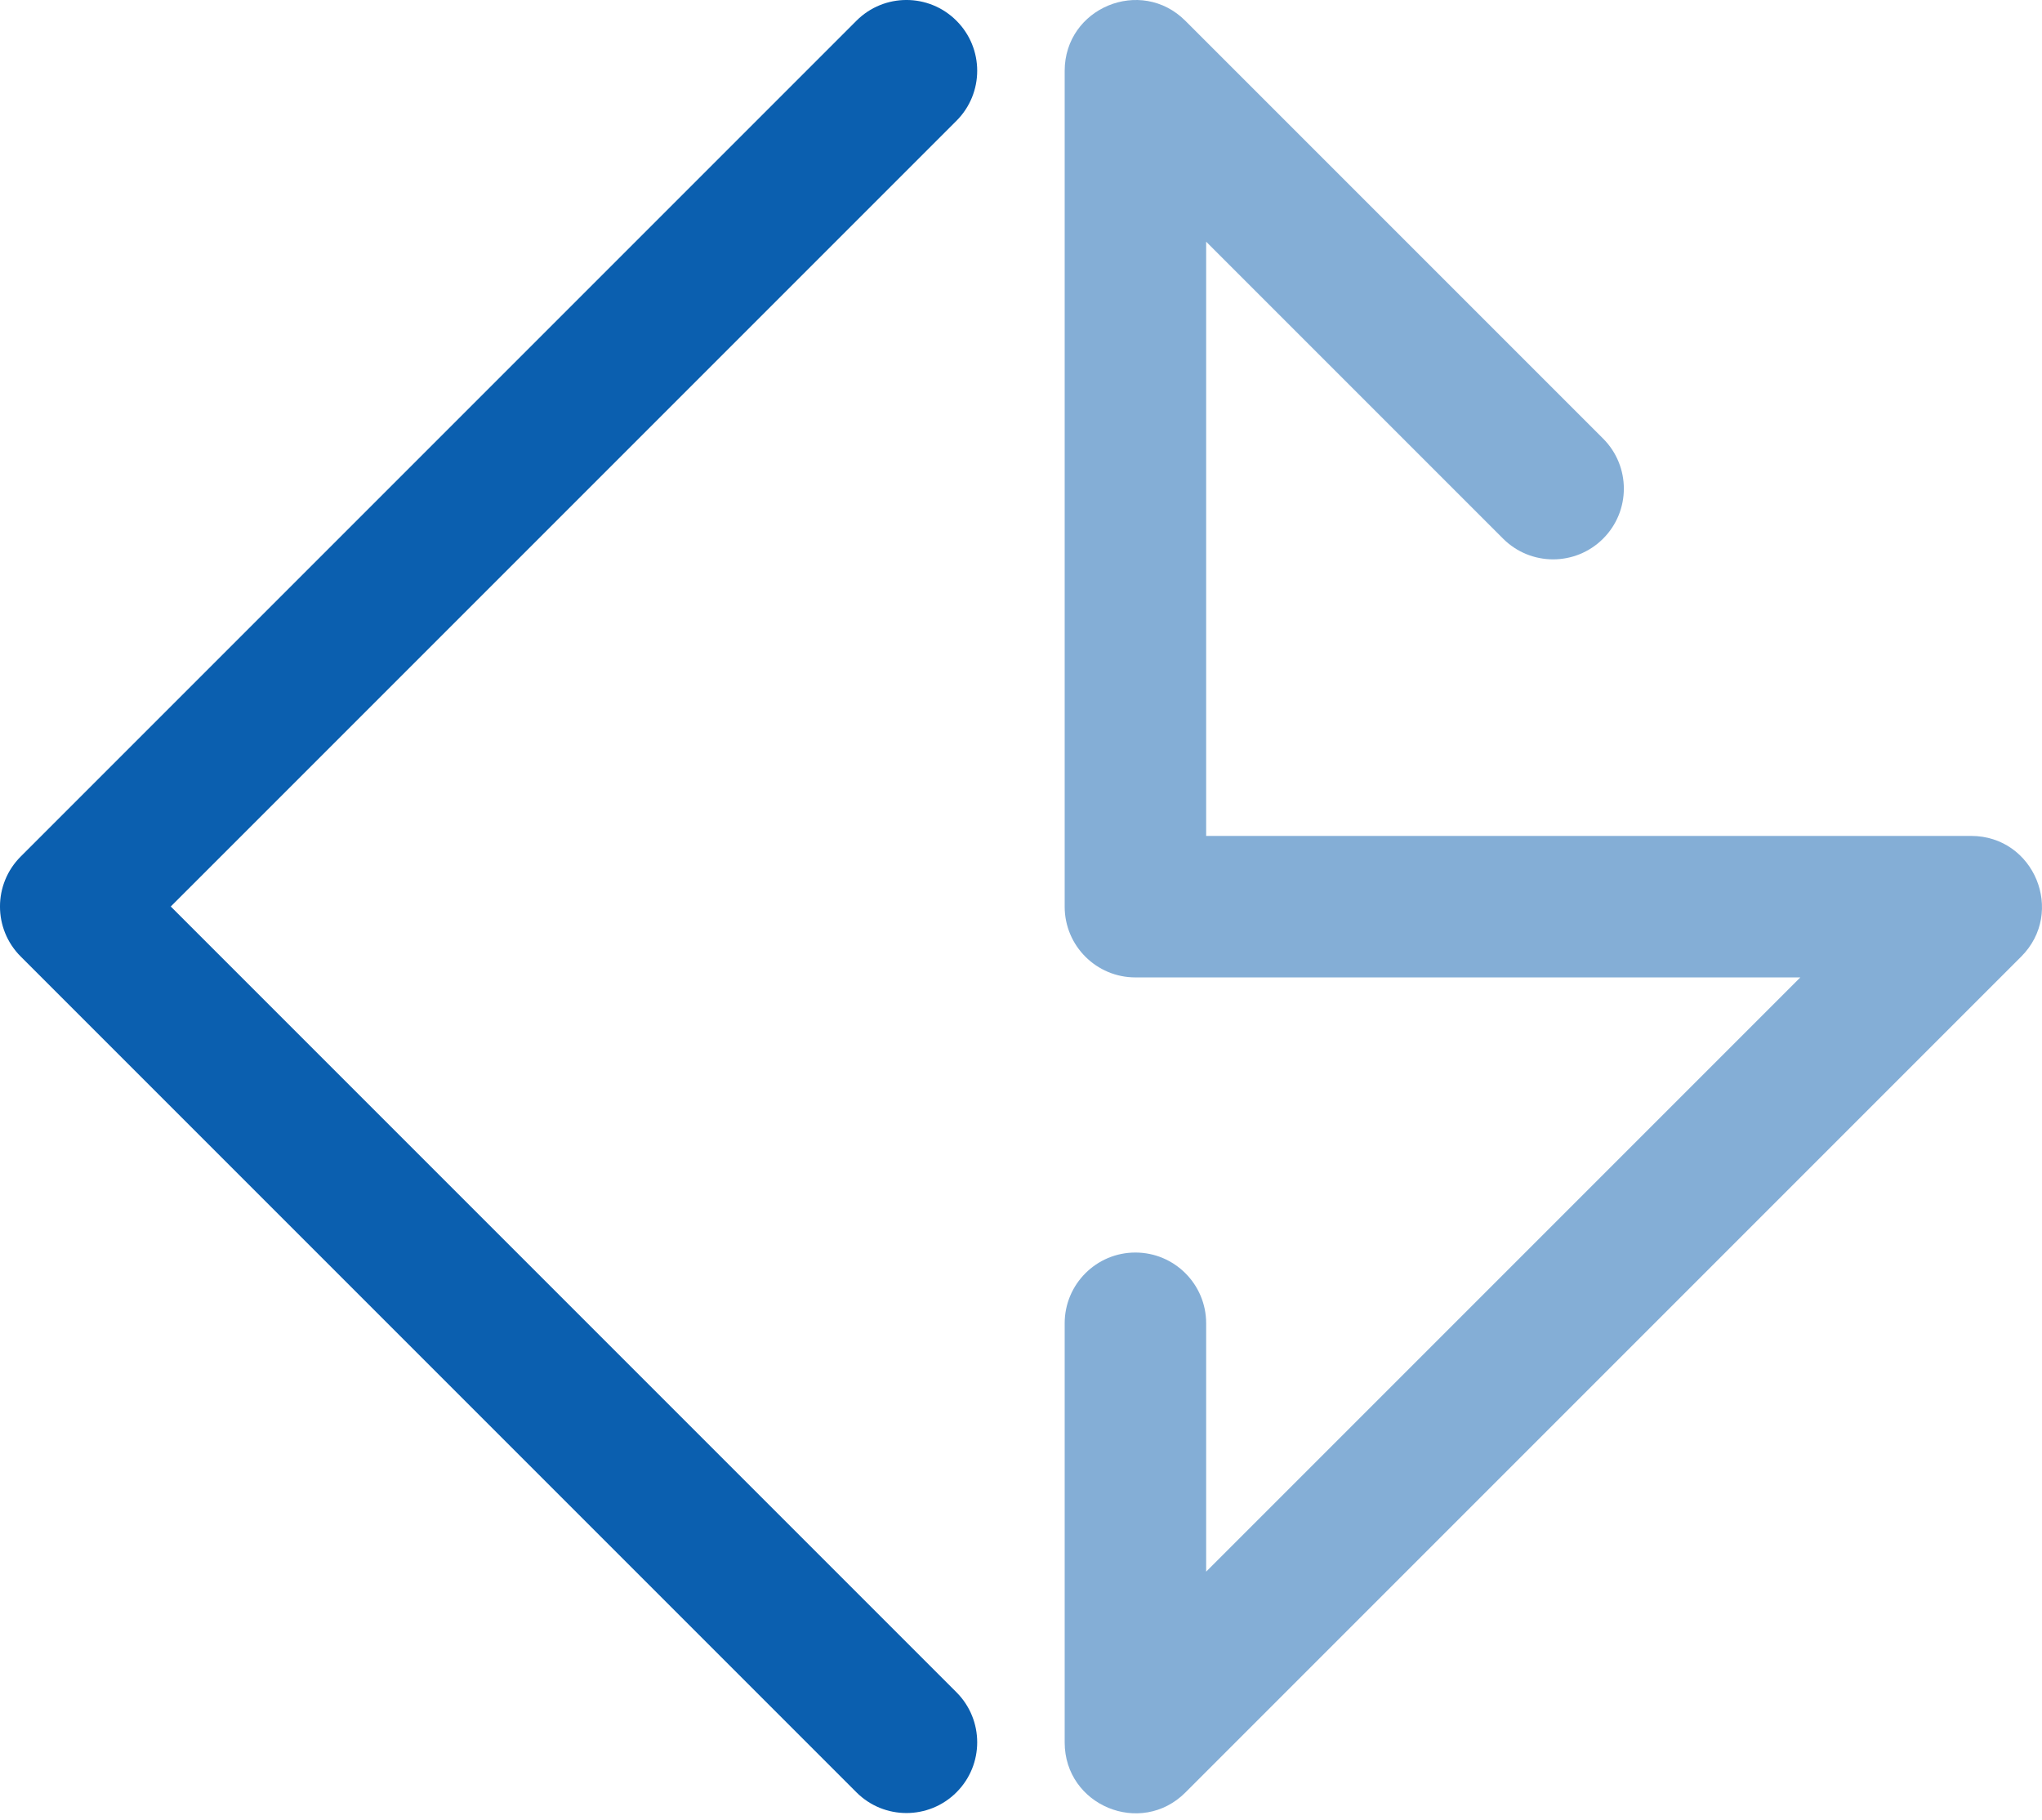
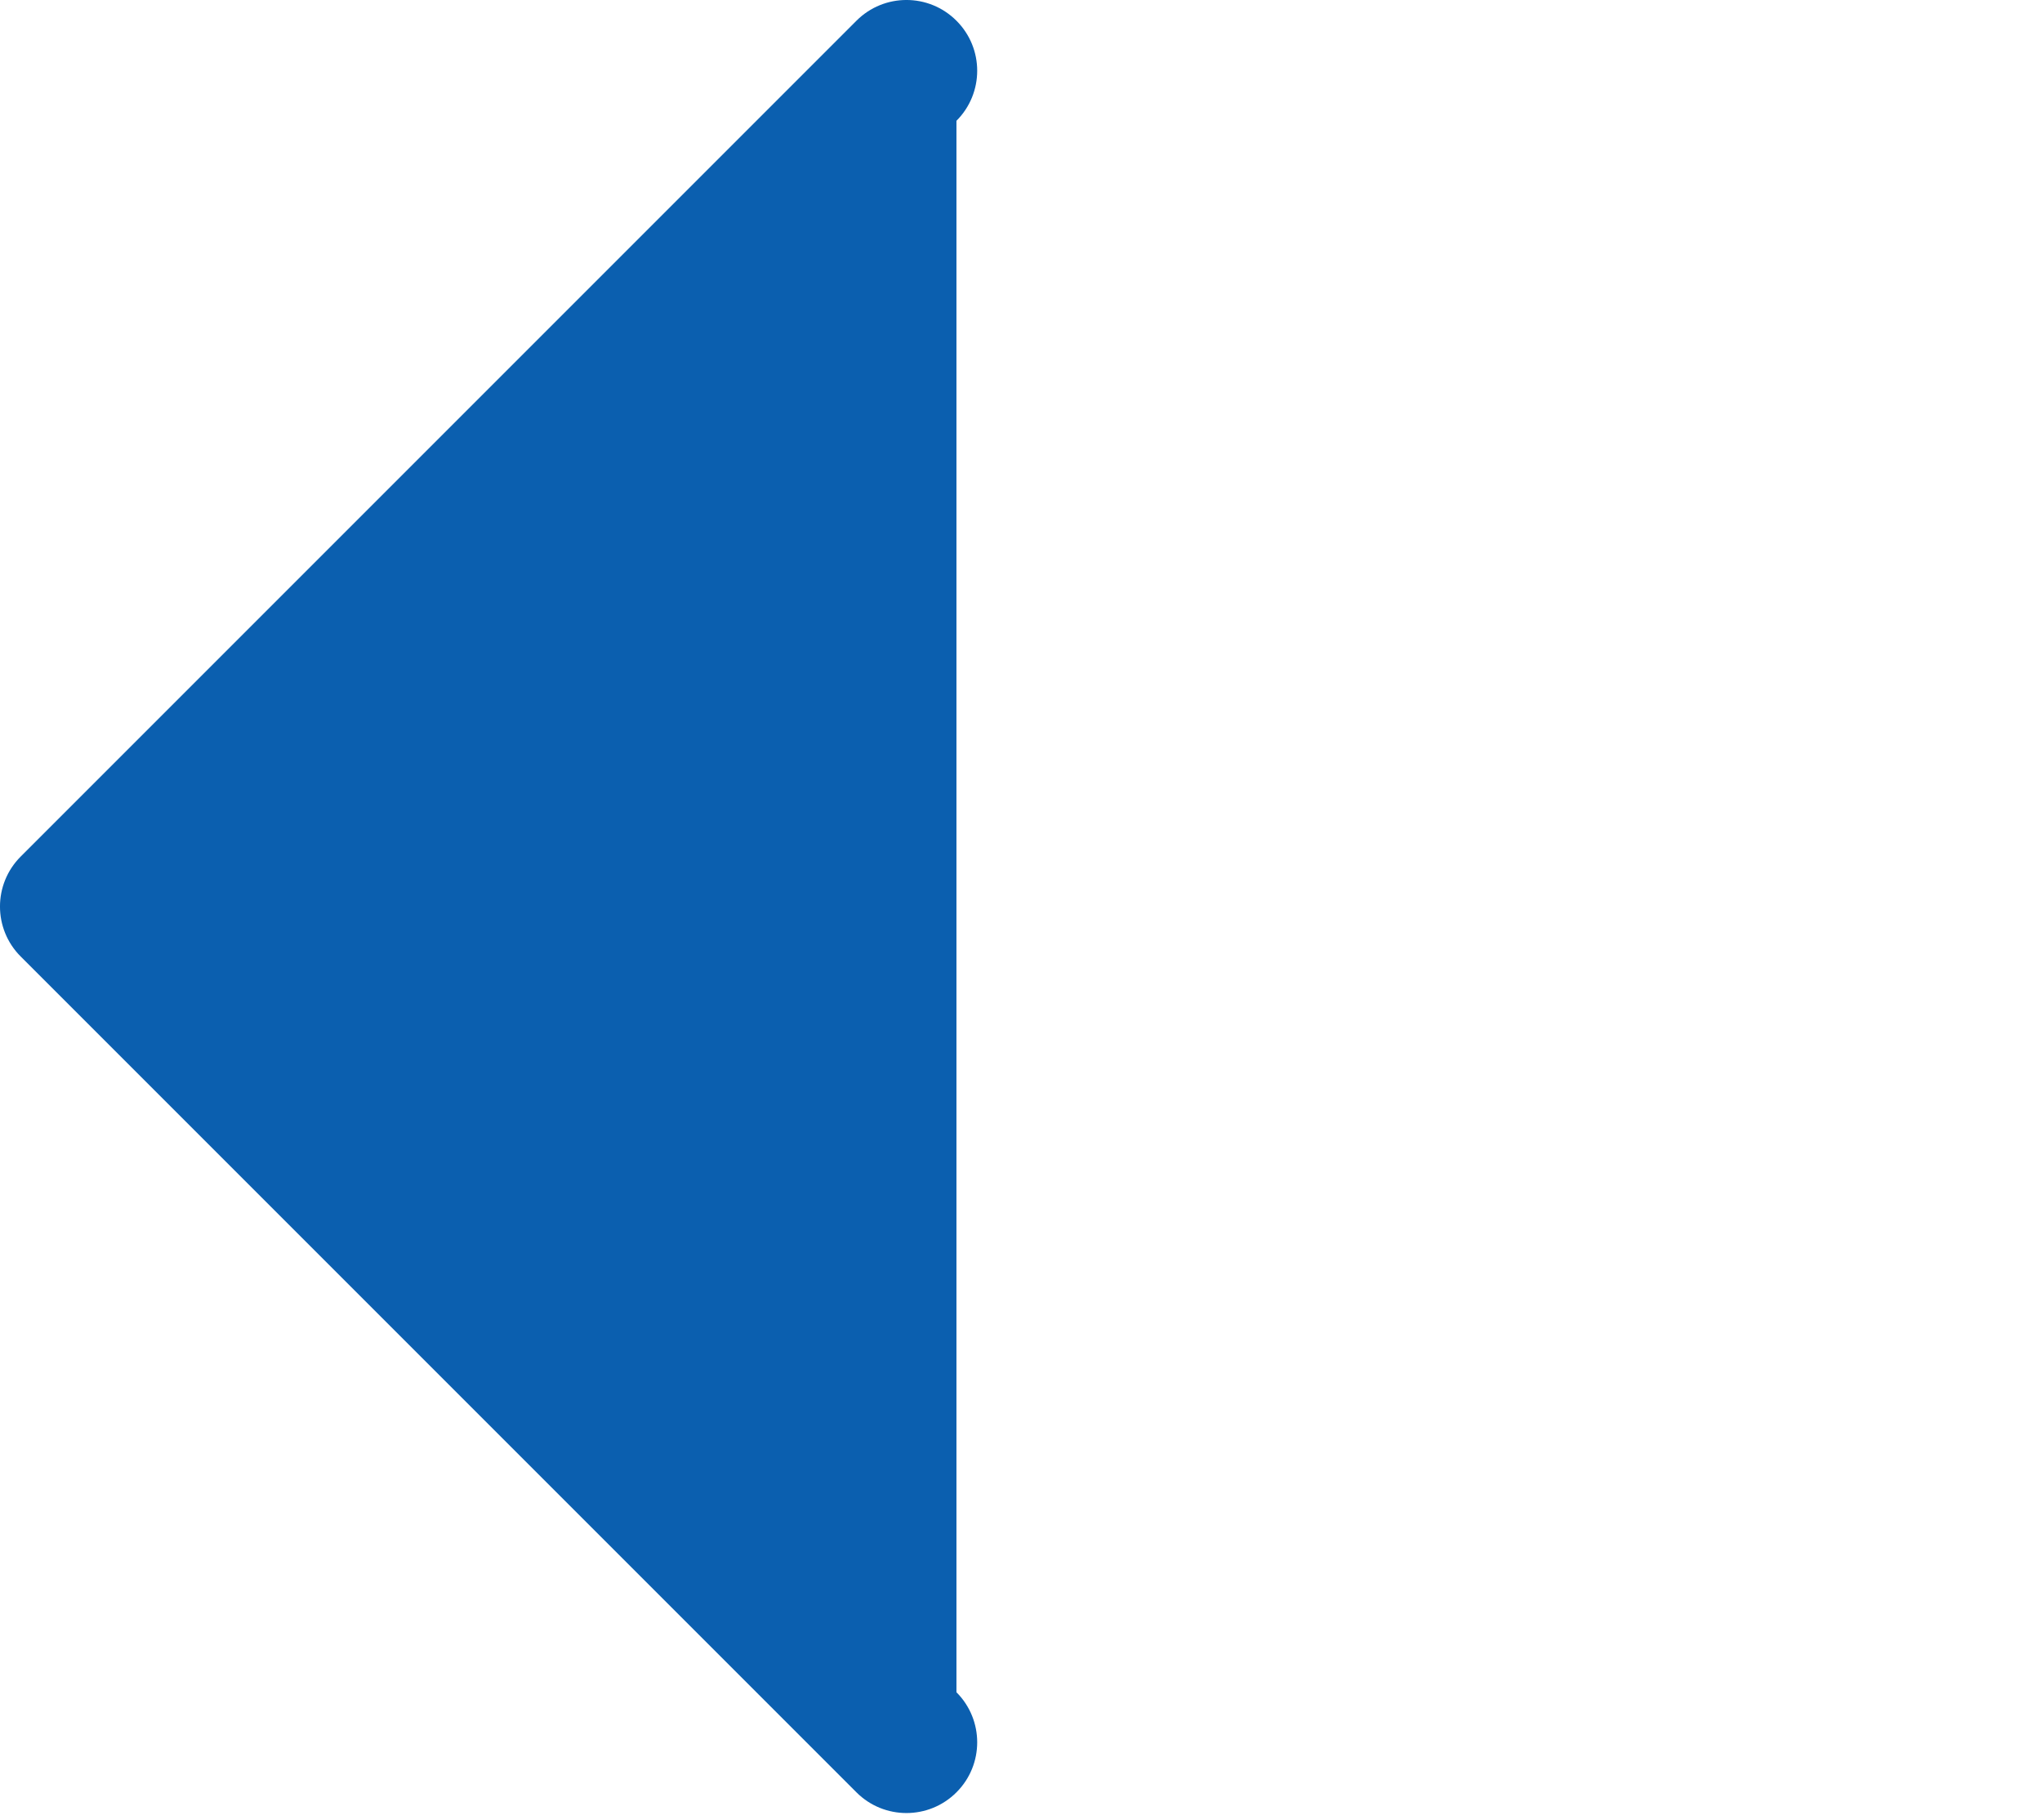
<svg xmlns="http://www.w3.org/2000/svg" width="46" height="41" viewBox="0 0 46 41" fill="none">
-   <path d="M21.546 38.118C22.169 38.741 22.169 39.75 21.546 40.372C20.924 40.994 19.915 40.994 19.293 40.372L0.467 21.546C-0.156 20.924 -0.156 19.915 0.467 19.293L19.293 0.467C19.915 -0.156 20.924 -0.156 21.546 0.467C22.169 1.089 22.169 2.098 21.546 2.721L3.847 20.419L21.546 38.118Z" fill="#0B5FAF" />
-   <path opacity="0.5" d="M40.556 22.016H25.577C24.697 22.016 23.984 21.303 23.984 20.423V1.597C23.984 0.177 25.7 -0.534 26.704 0.47L36.113 9.879C36.736 10.502 36.736 11.511 36.113 12.133C35.491 12.755 34.482 12.755 33.86 12.133L27.171 5.444V18.829H44.403C45.823 18.829 46.534 20.546 45.53 21.549L26.704 40.375C25.7 41.379 23.984 40.668 23.984 39.248V29.807C23.984 28.927 24.697 28.213 25.577 28.213C26.457 28.213 27.171 28.927 27.171 29.807V35.401L40.556 22.016Z" fill="#0B5FAF" />
+   <path d="M21.546 38.118C22.169 38.741 22.169 39.75 21.546 40.372C20.924 40.994 19.915 40.994 19.293 40.372L0.467 21.546C-0.156 20.924 -0.156 19.915 0.467 19.293L19.293 0.467C19.915 -0.156 20.924 -0.156 21.546 0.467C22.169 1.089 22.169 2.098 21.546 2.721L21.546 38.118Z" fill="#0B5FAF" />
</svg>